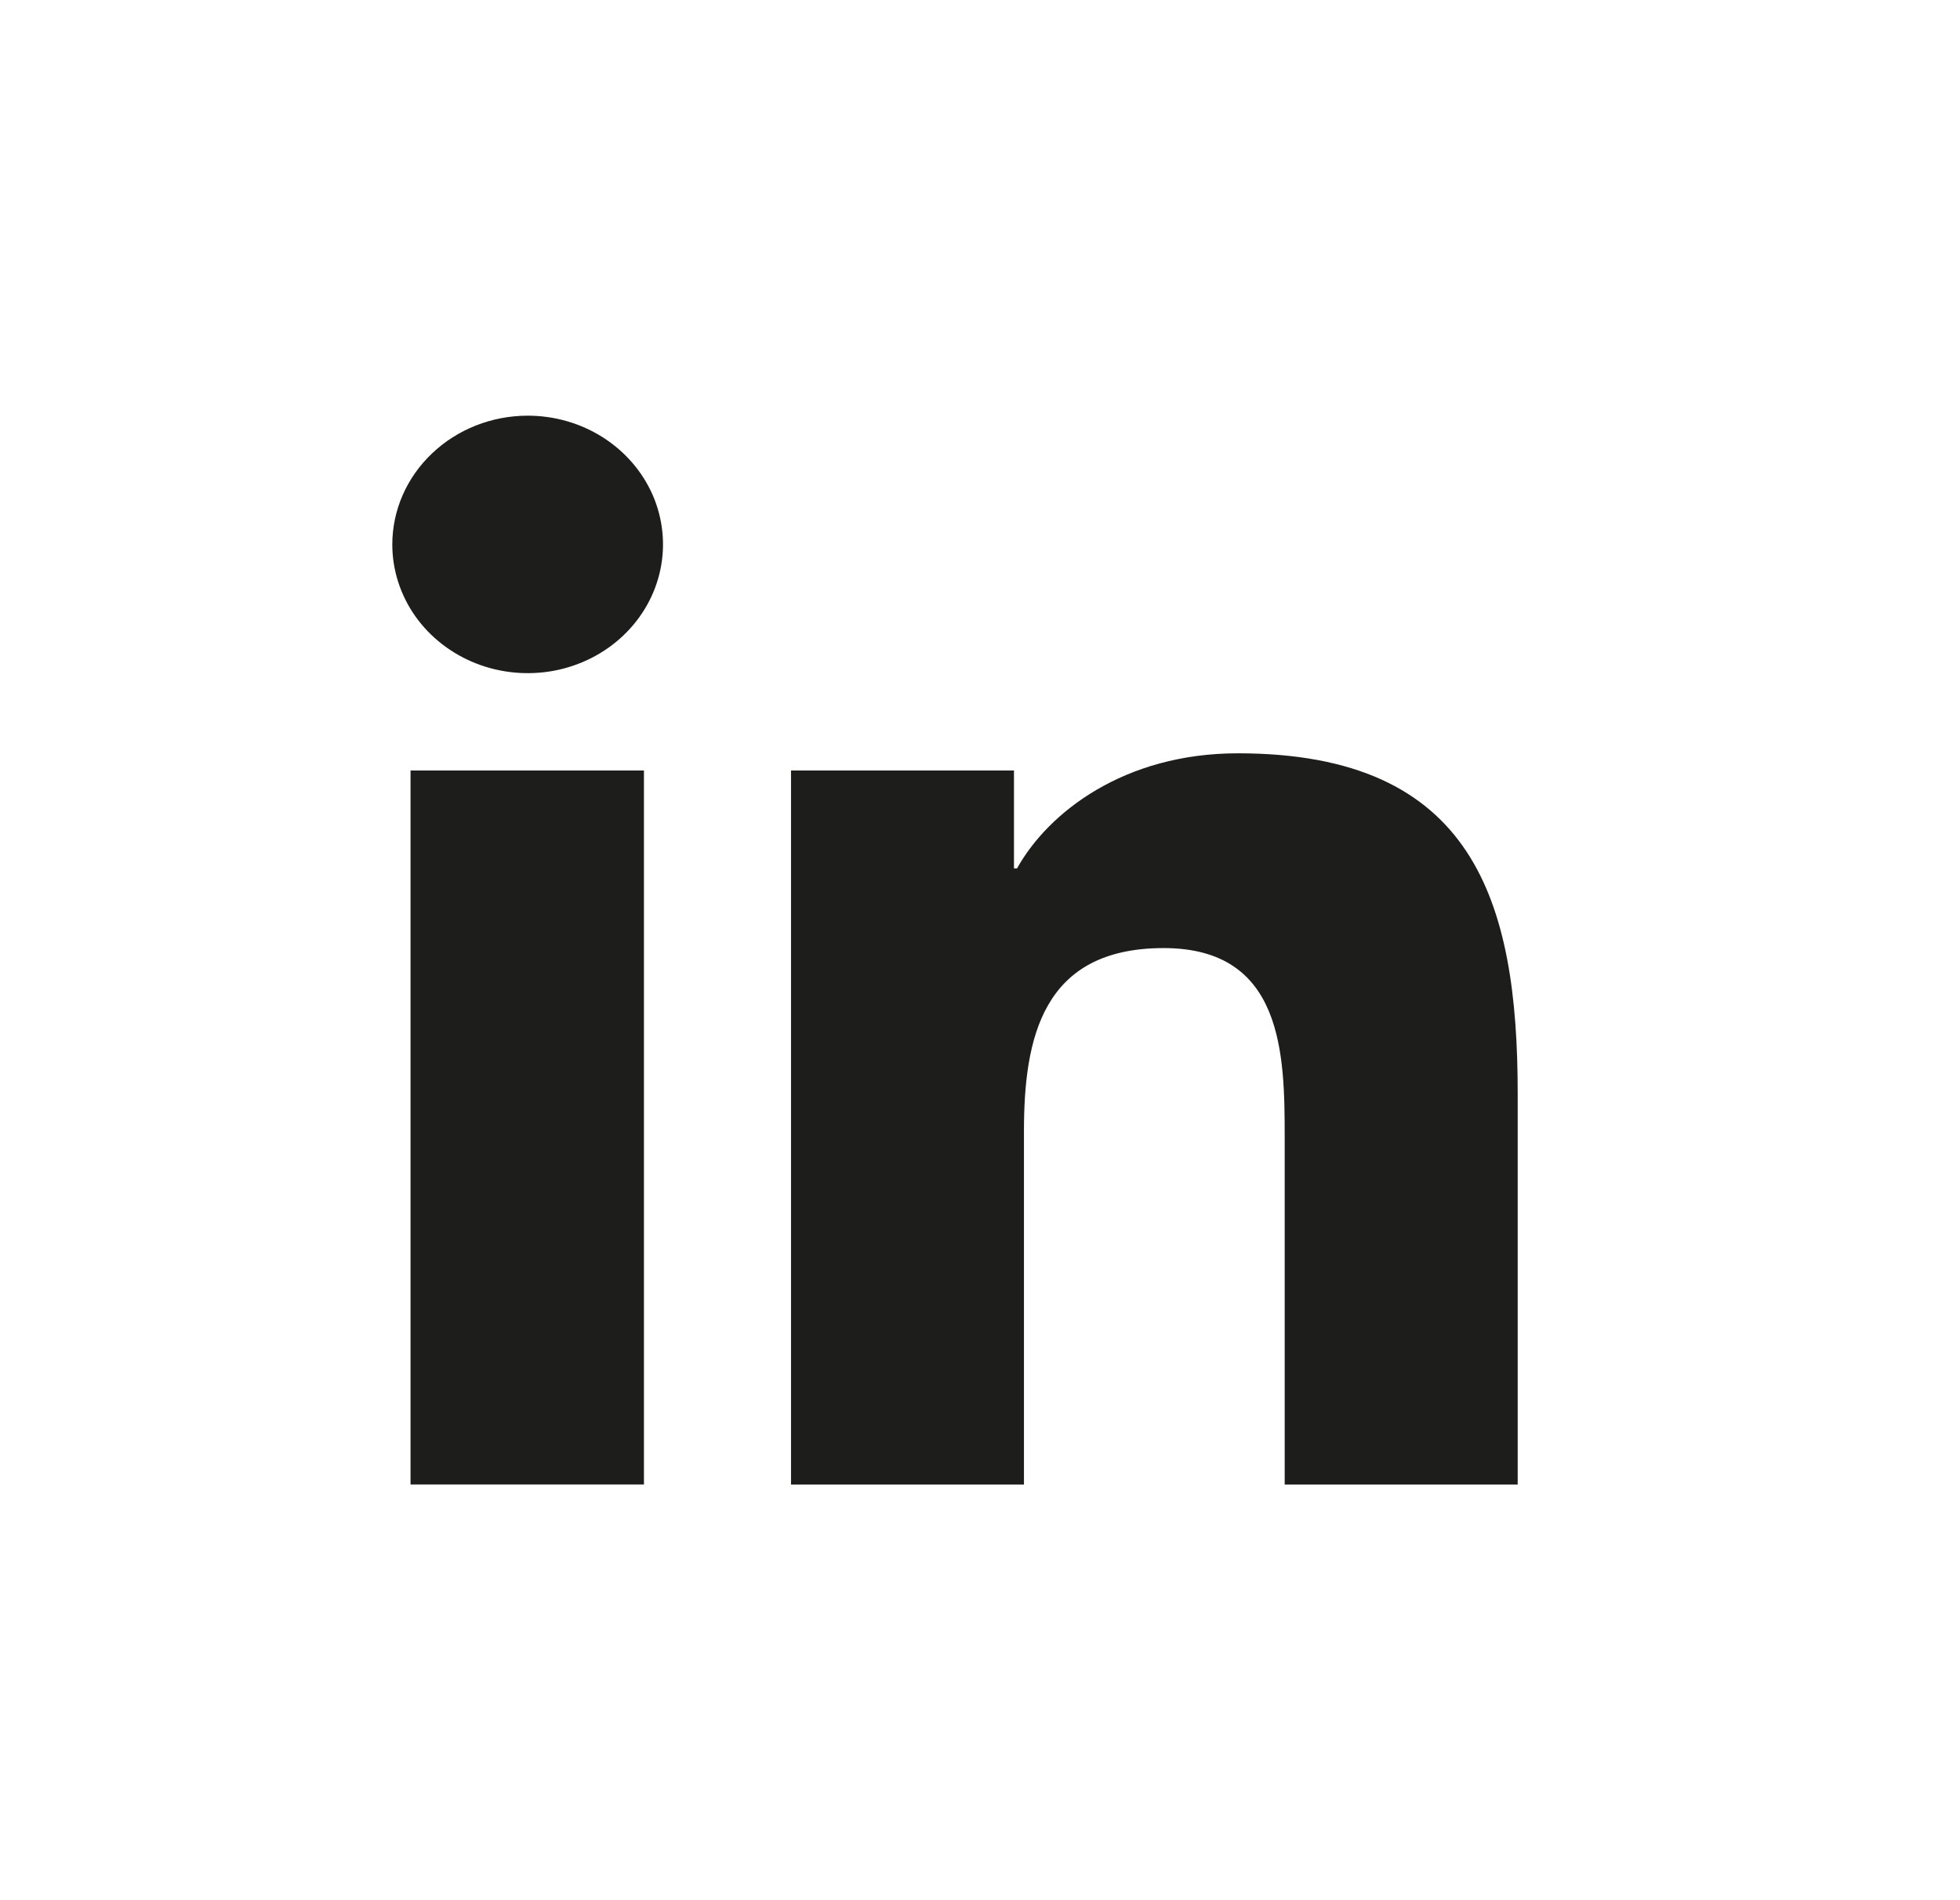
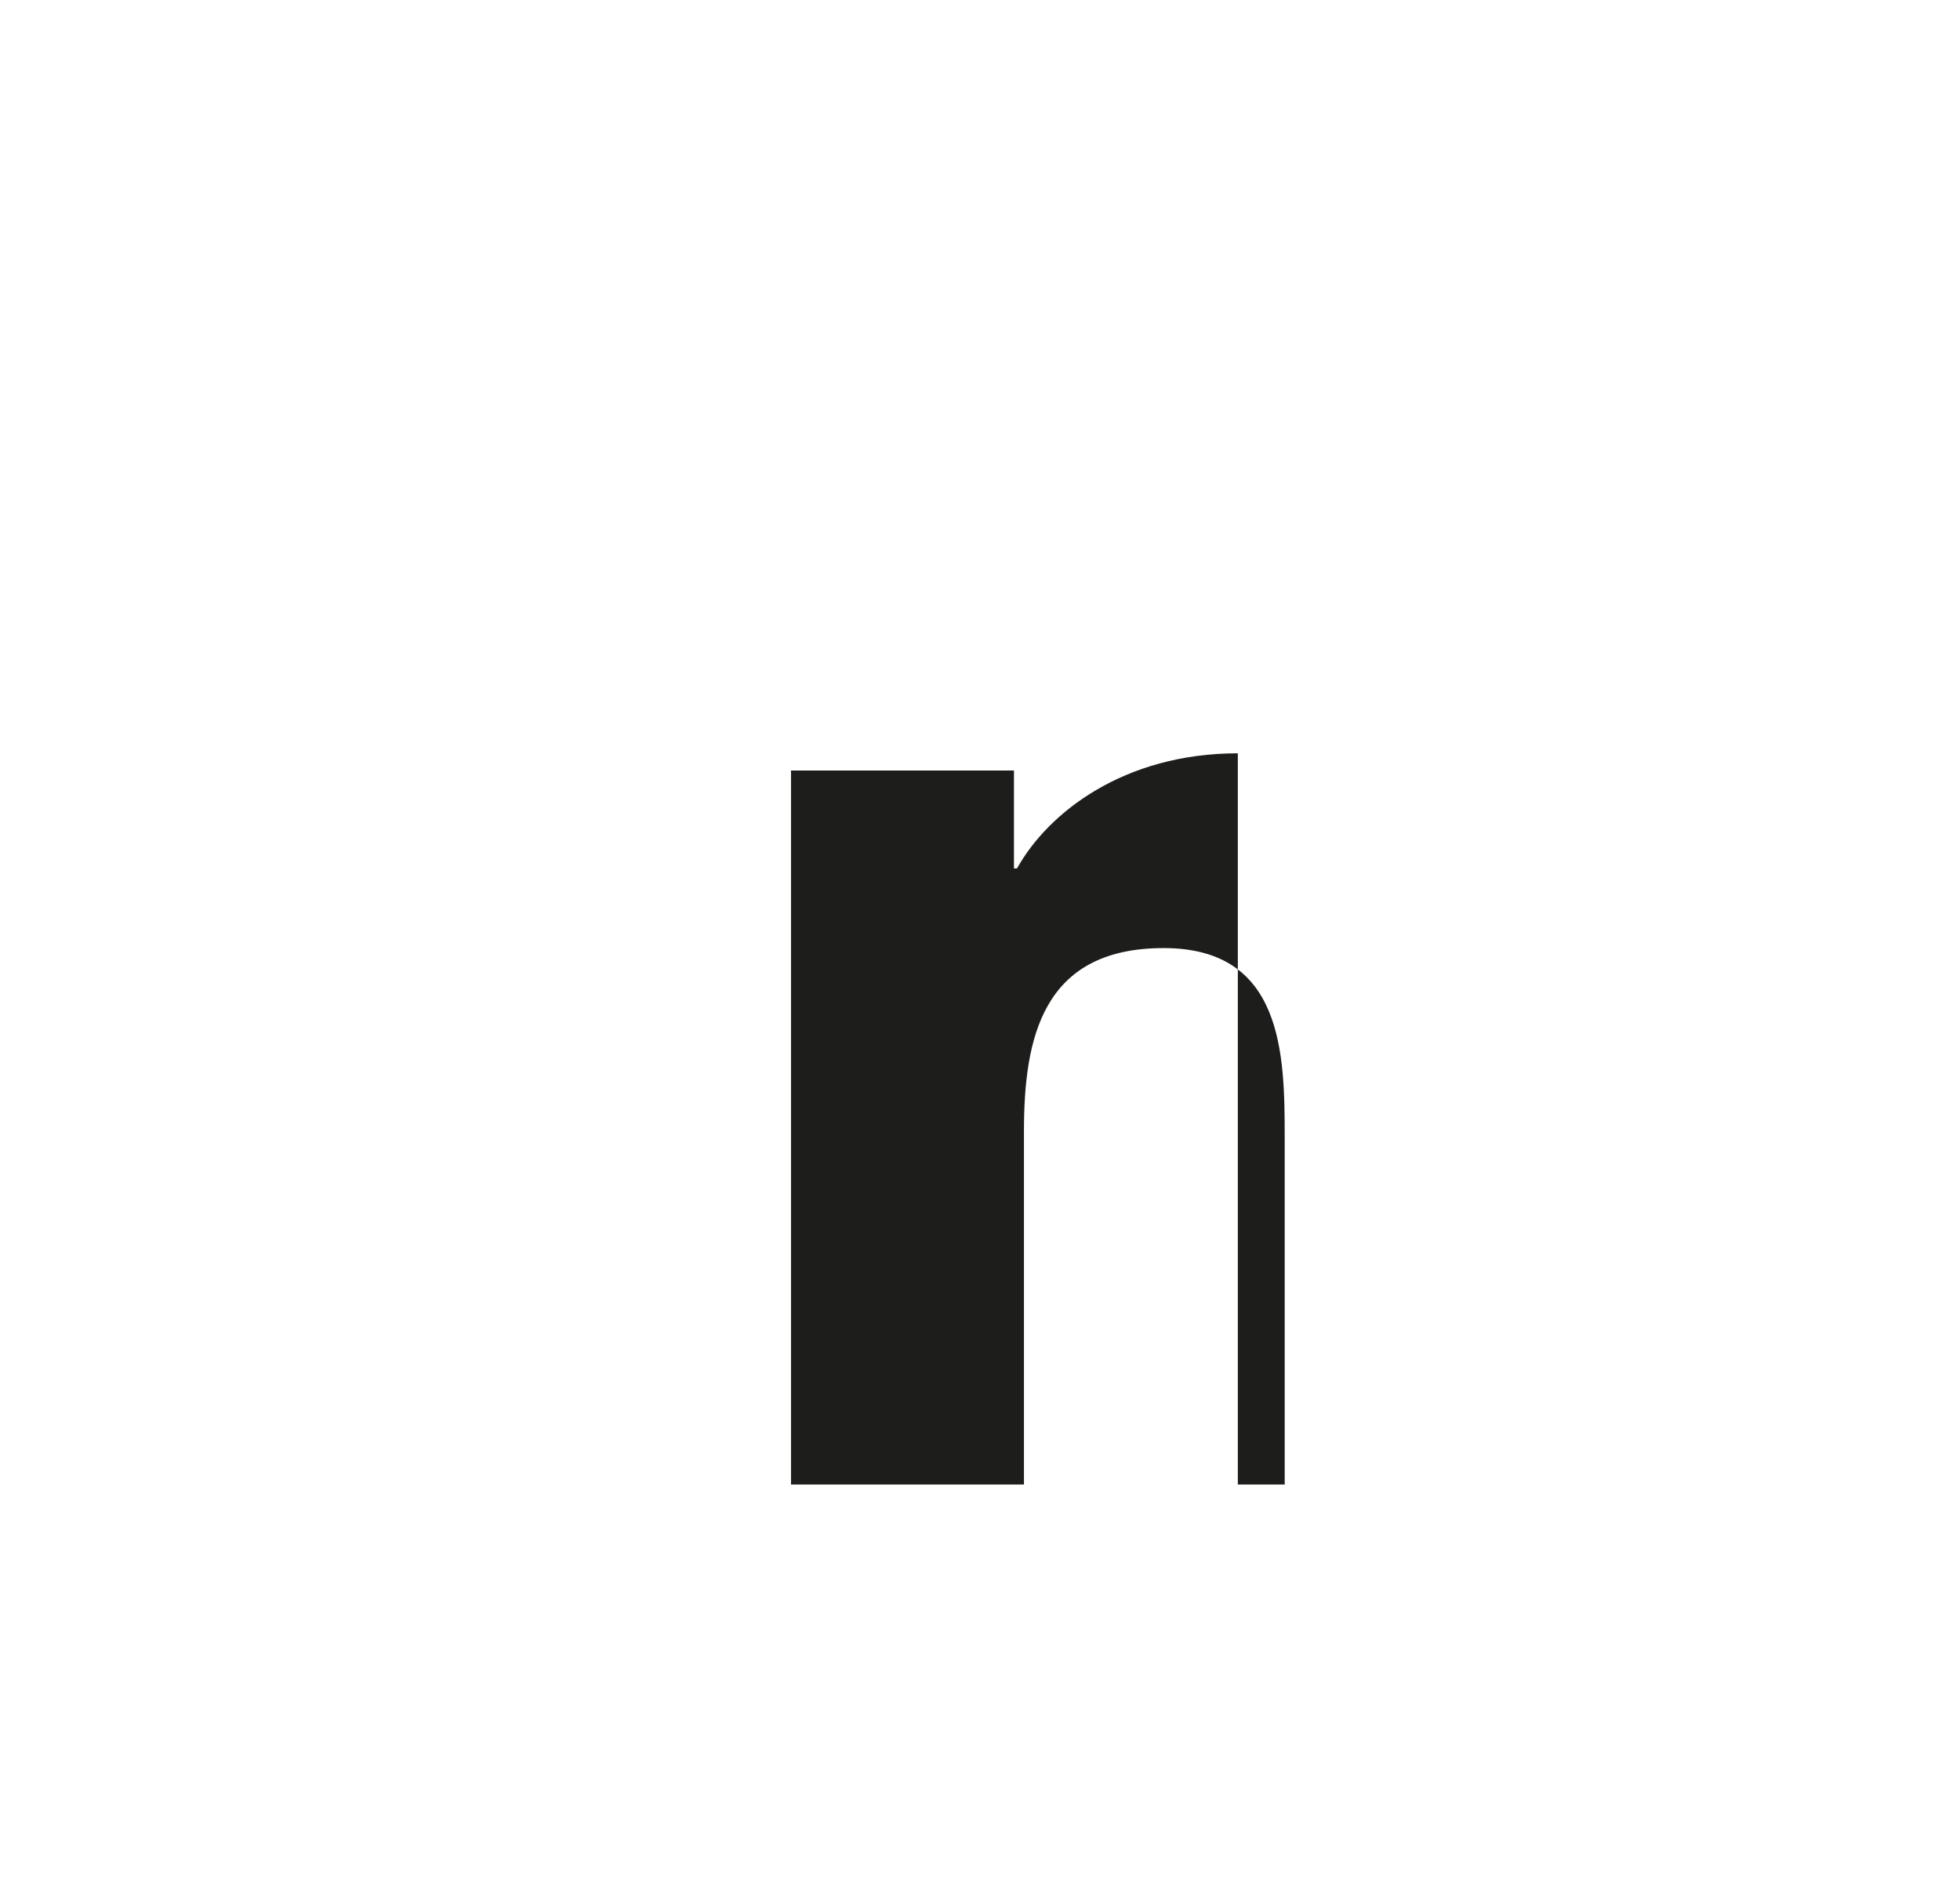
<svg xmlns="http://www.w3.org/2000/svg" width="33" height="32" viewBox="0 0 33 32" fill="none">
-   <path d="M6.912 12.976H10.842V24.999H6.912V12.976ZM8.884 7C9.335 7 9.776 7.127 10.15 7.365C10.525 7.604 10.817 7.942 10.99 8.338C11.162 8.735 11.207 9.171 11.119 9.591C11.031 10.012 10.814 10.398 10.496 10.701C10.177 11.005 9.771 11.211 9.329 11.295C8.887 11.378 8.428 11.335 8.012 11.171C7.596 11.007 7.24 10.729 6.989 10.373C6.739 10.016 6.605 9.597 6.605 9.168C6.606 8.593 6.846 8.042 7.274 7.636C7.701 7.229 8.28 7.001 8.884 7Z" fill="#1D1D1B" />
-   <path d="M13.311 12.976H17.072V14.625H17.123C17.649 13.68 18.928 12.686 20.841 12.686C24.815 12.686 25.553 15.174 25.553 18.412V25H21.63V19.156C21.63 17.759 21.608 15.966 19.592 15.966C17.547 15.966 17.24 17.488 17.24 19.051V25H13.318V12.978L13.311 12.976Z" fill="#1D1D1B" />
+   <path d="M13.311 12.976H17.072V14.625H17.123C17.649 13.68 18.928 12.686 20.841 12.686V25H21.63V19.156C21.63 17.759 21.608 15.966 19.592 15.966C17.547 15.966 17.24 17.488 17.24 19.051V25H13.318V12.978L13.311 12.976Z" fill="#1D1D1B" />
</svg>